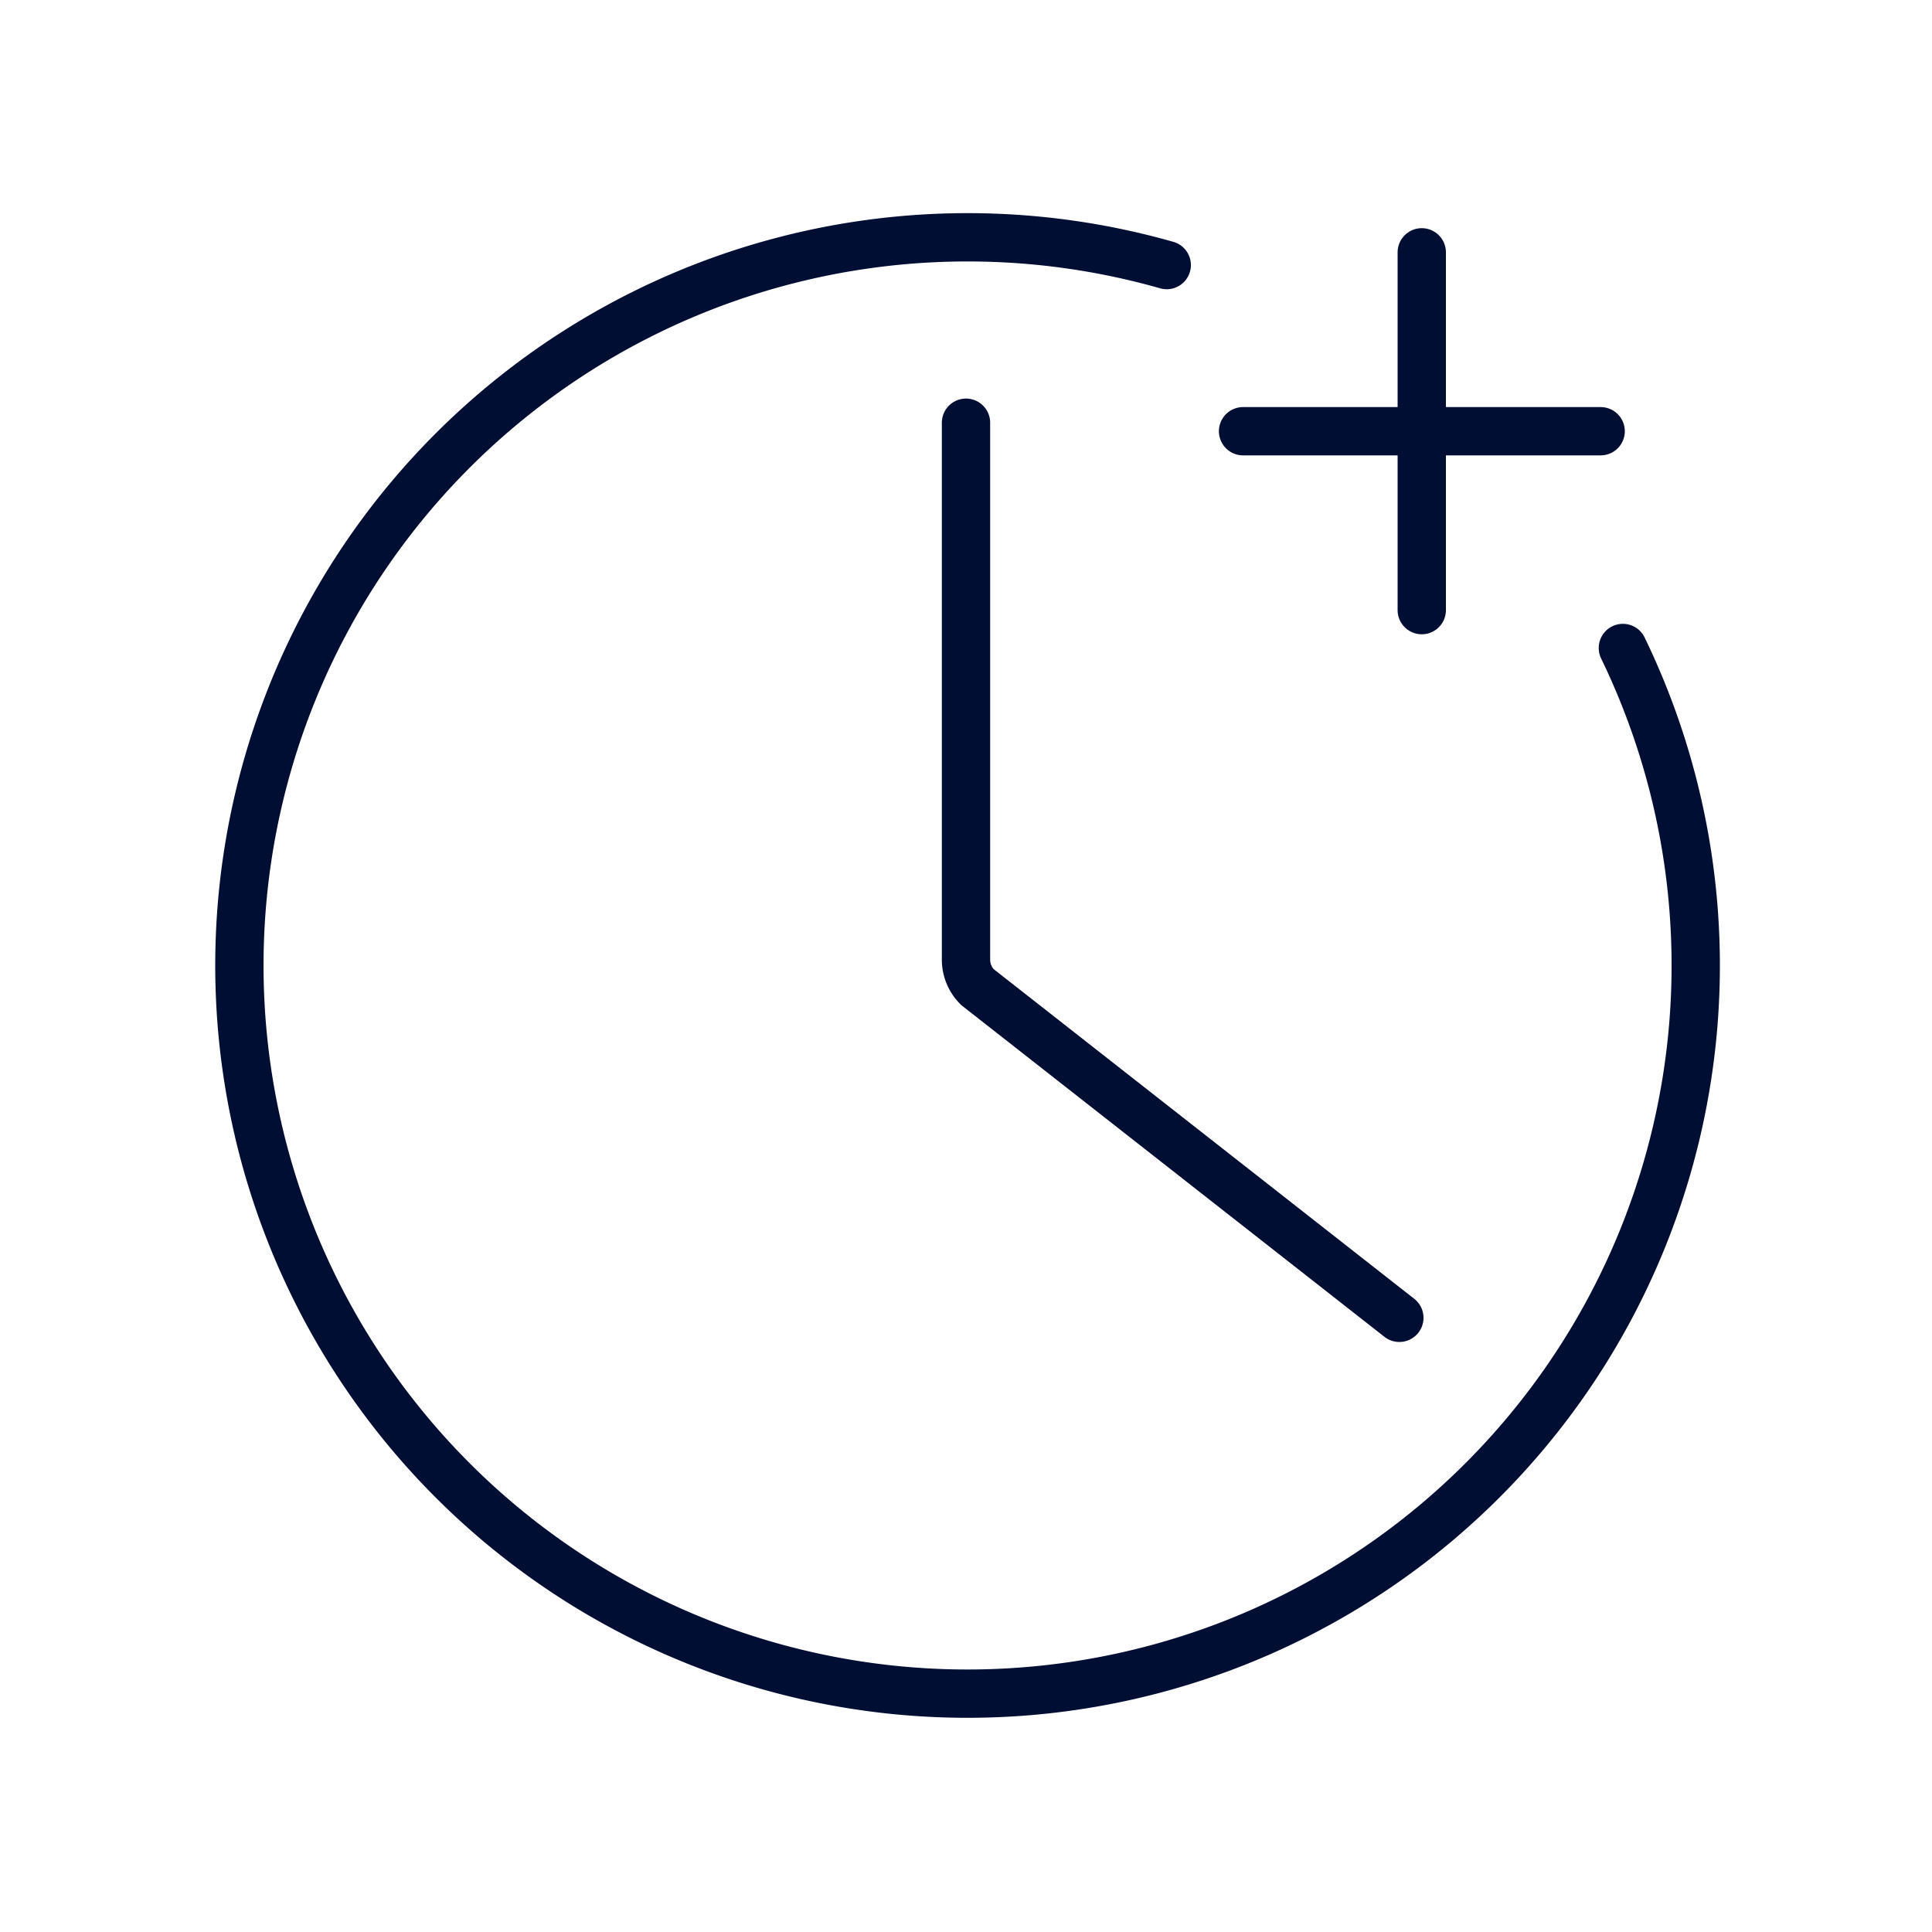
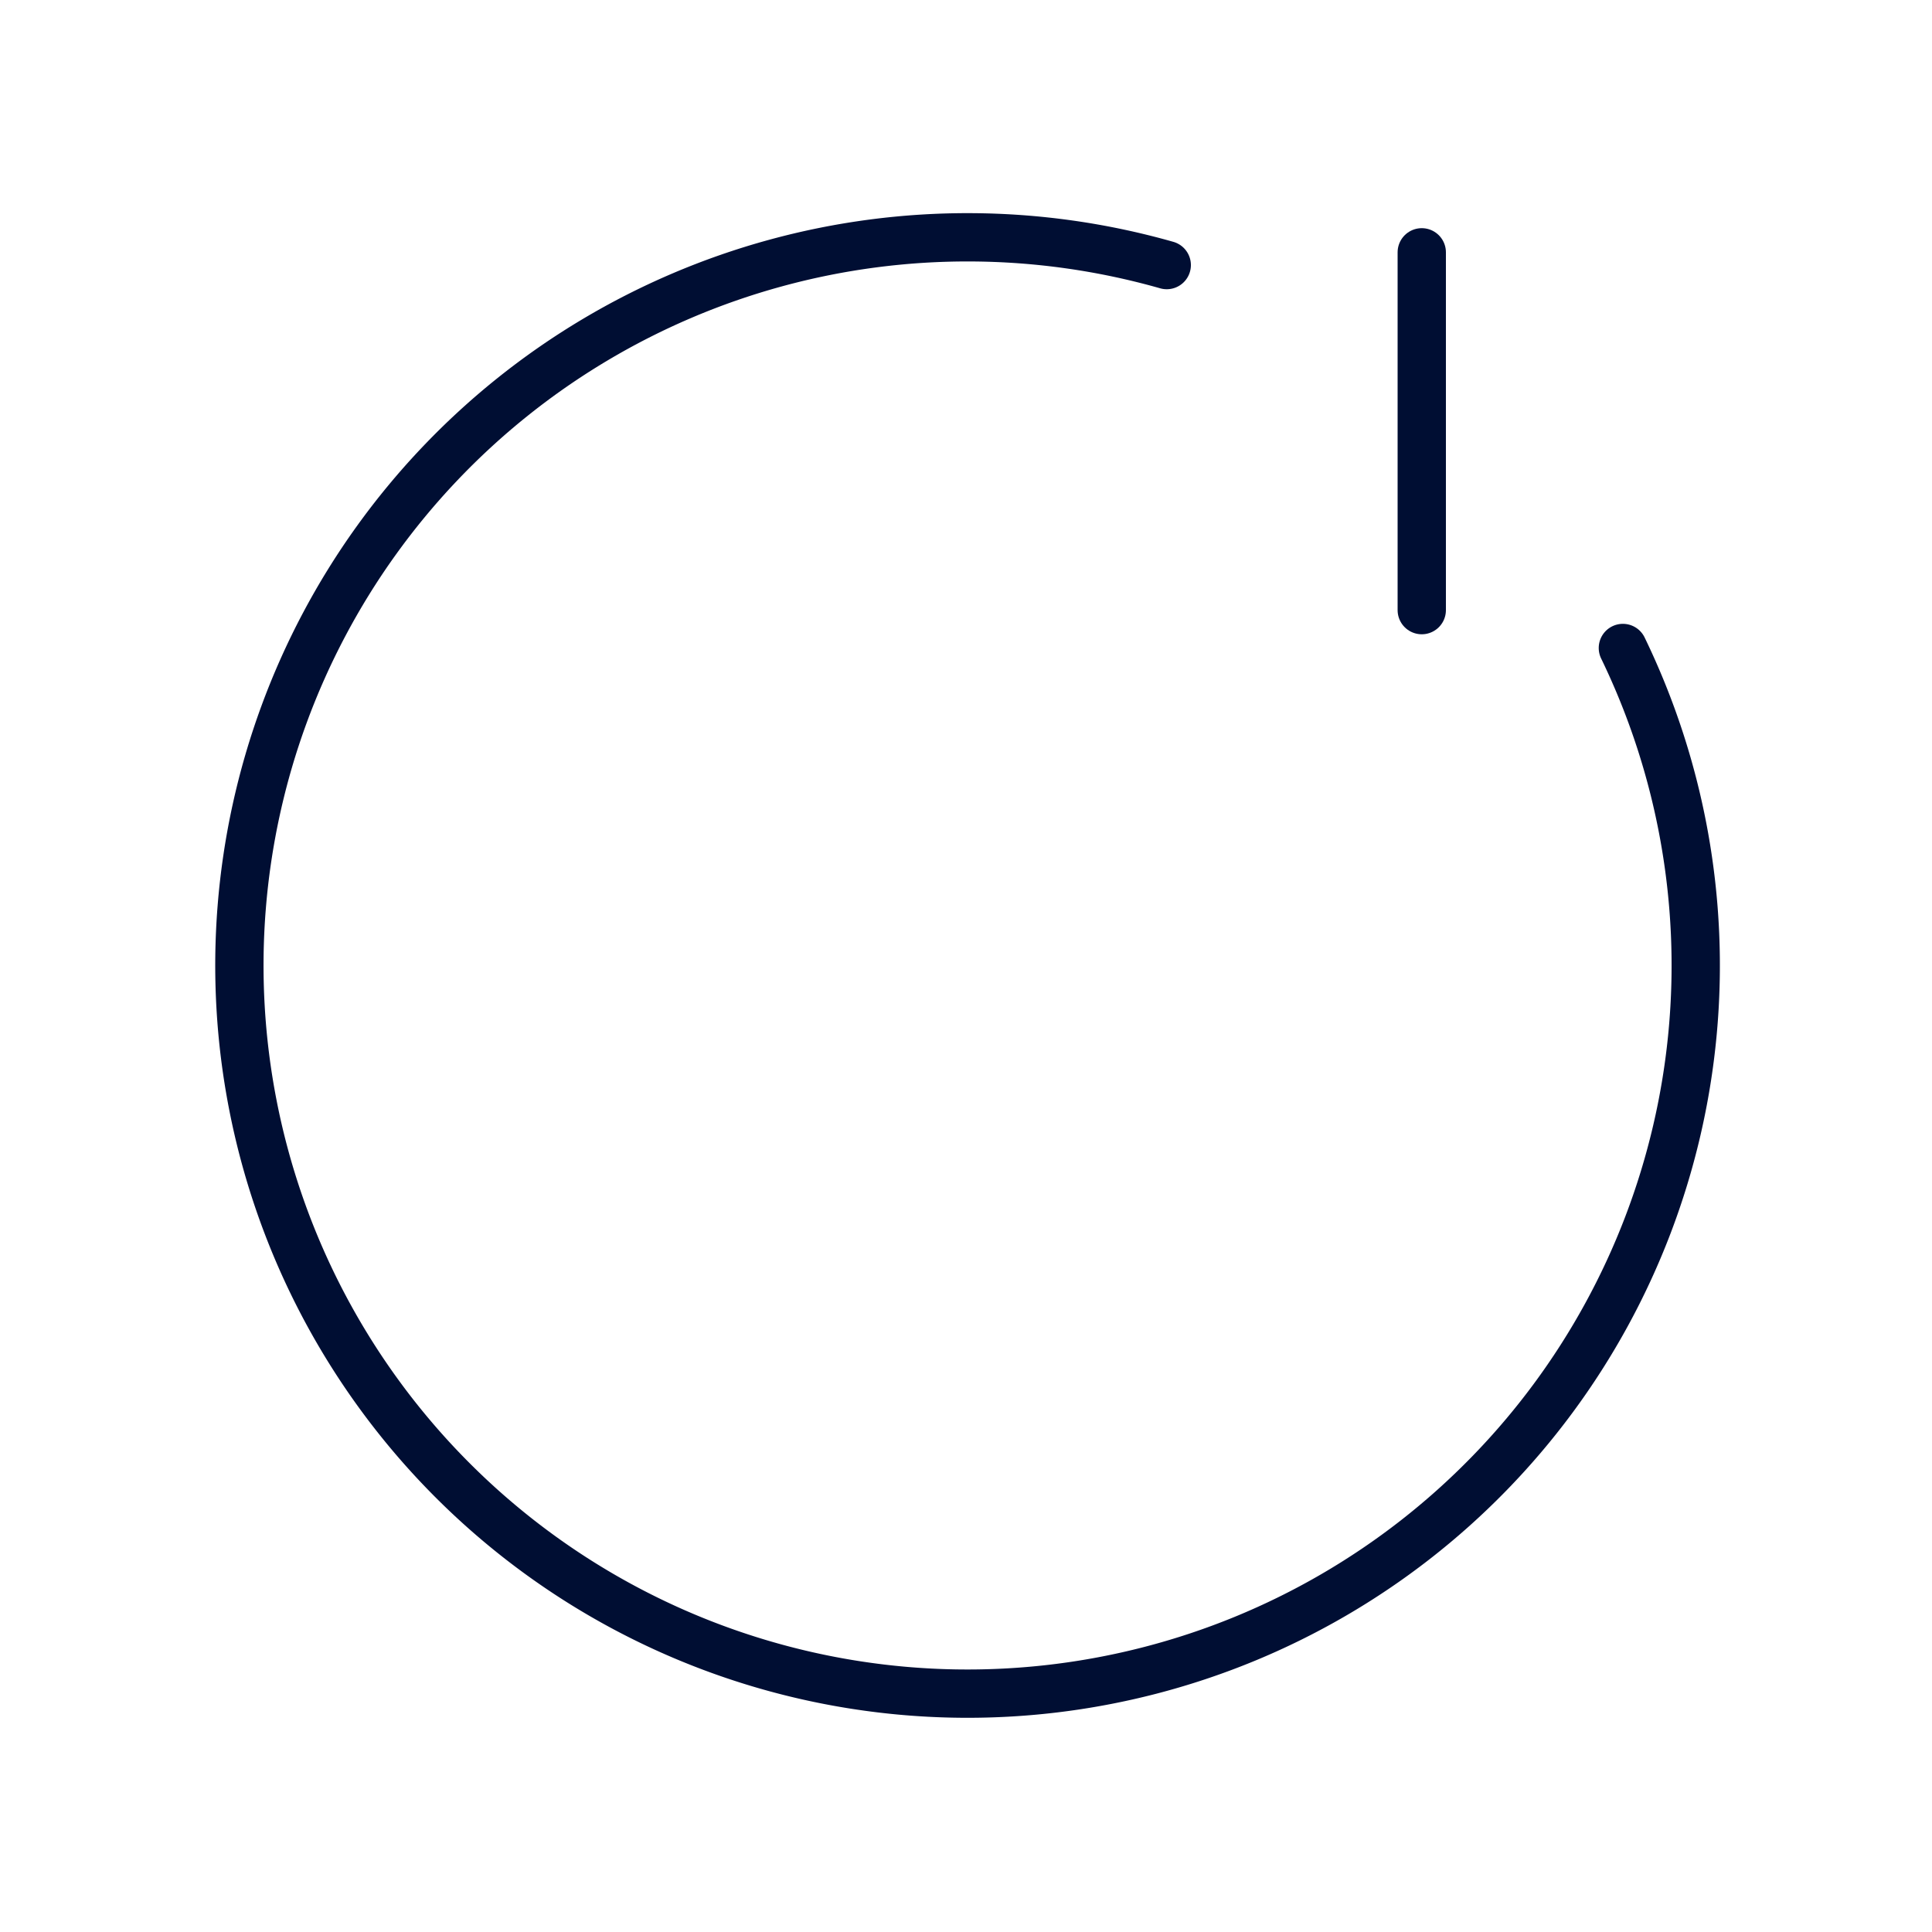
<svg xmlns="http://www.w3.org/2000/svg" id="Layer_1" data-name="Layer 1" viewBox="0 0 100 100">
  <path d="M84,33.54A37.69,37.69,0,1,1,60.39,13.72" style="fill:none;stroke:#000e33;stroke-linecap:round;stroke-miterlimit:10;stroke-width:2.5px" />
-   <path d="M50,21.88V49.67a2,2,0,0,0,.59,1.42L72.43,68.21" style="fill:none;stroke:#000e33;stroke-linecap:round;stroke-miterlimit:10;stroke-width:2.5px" />
  <line x1="73.59" y1="13.06" x2="73.59" y2="31.58" style="fill:none;stroke:#000e33;stroke-linecap:round;stroke-miterlimit:10;stroke-width:2.5px" />
-   <line x1="82.85" y1="22.32" x2="64.34" y2="22.32" style="fill:none;stroke:#000e33;stroke-linecap:round;stroke-miterlimit:10;stroke-width:2.5px" />
</svg>